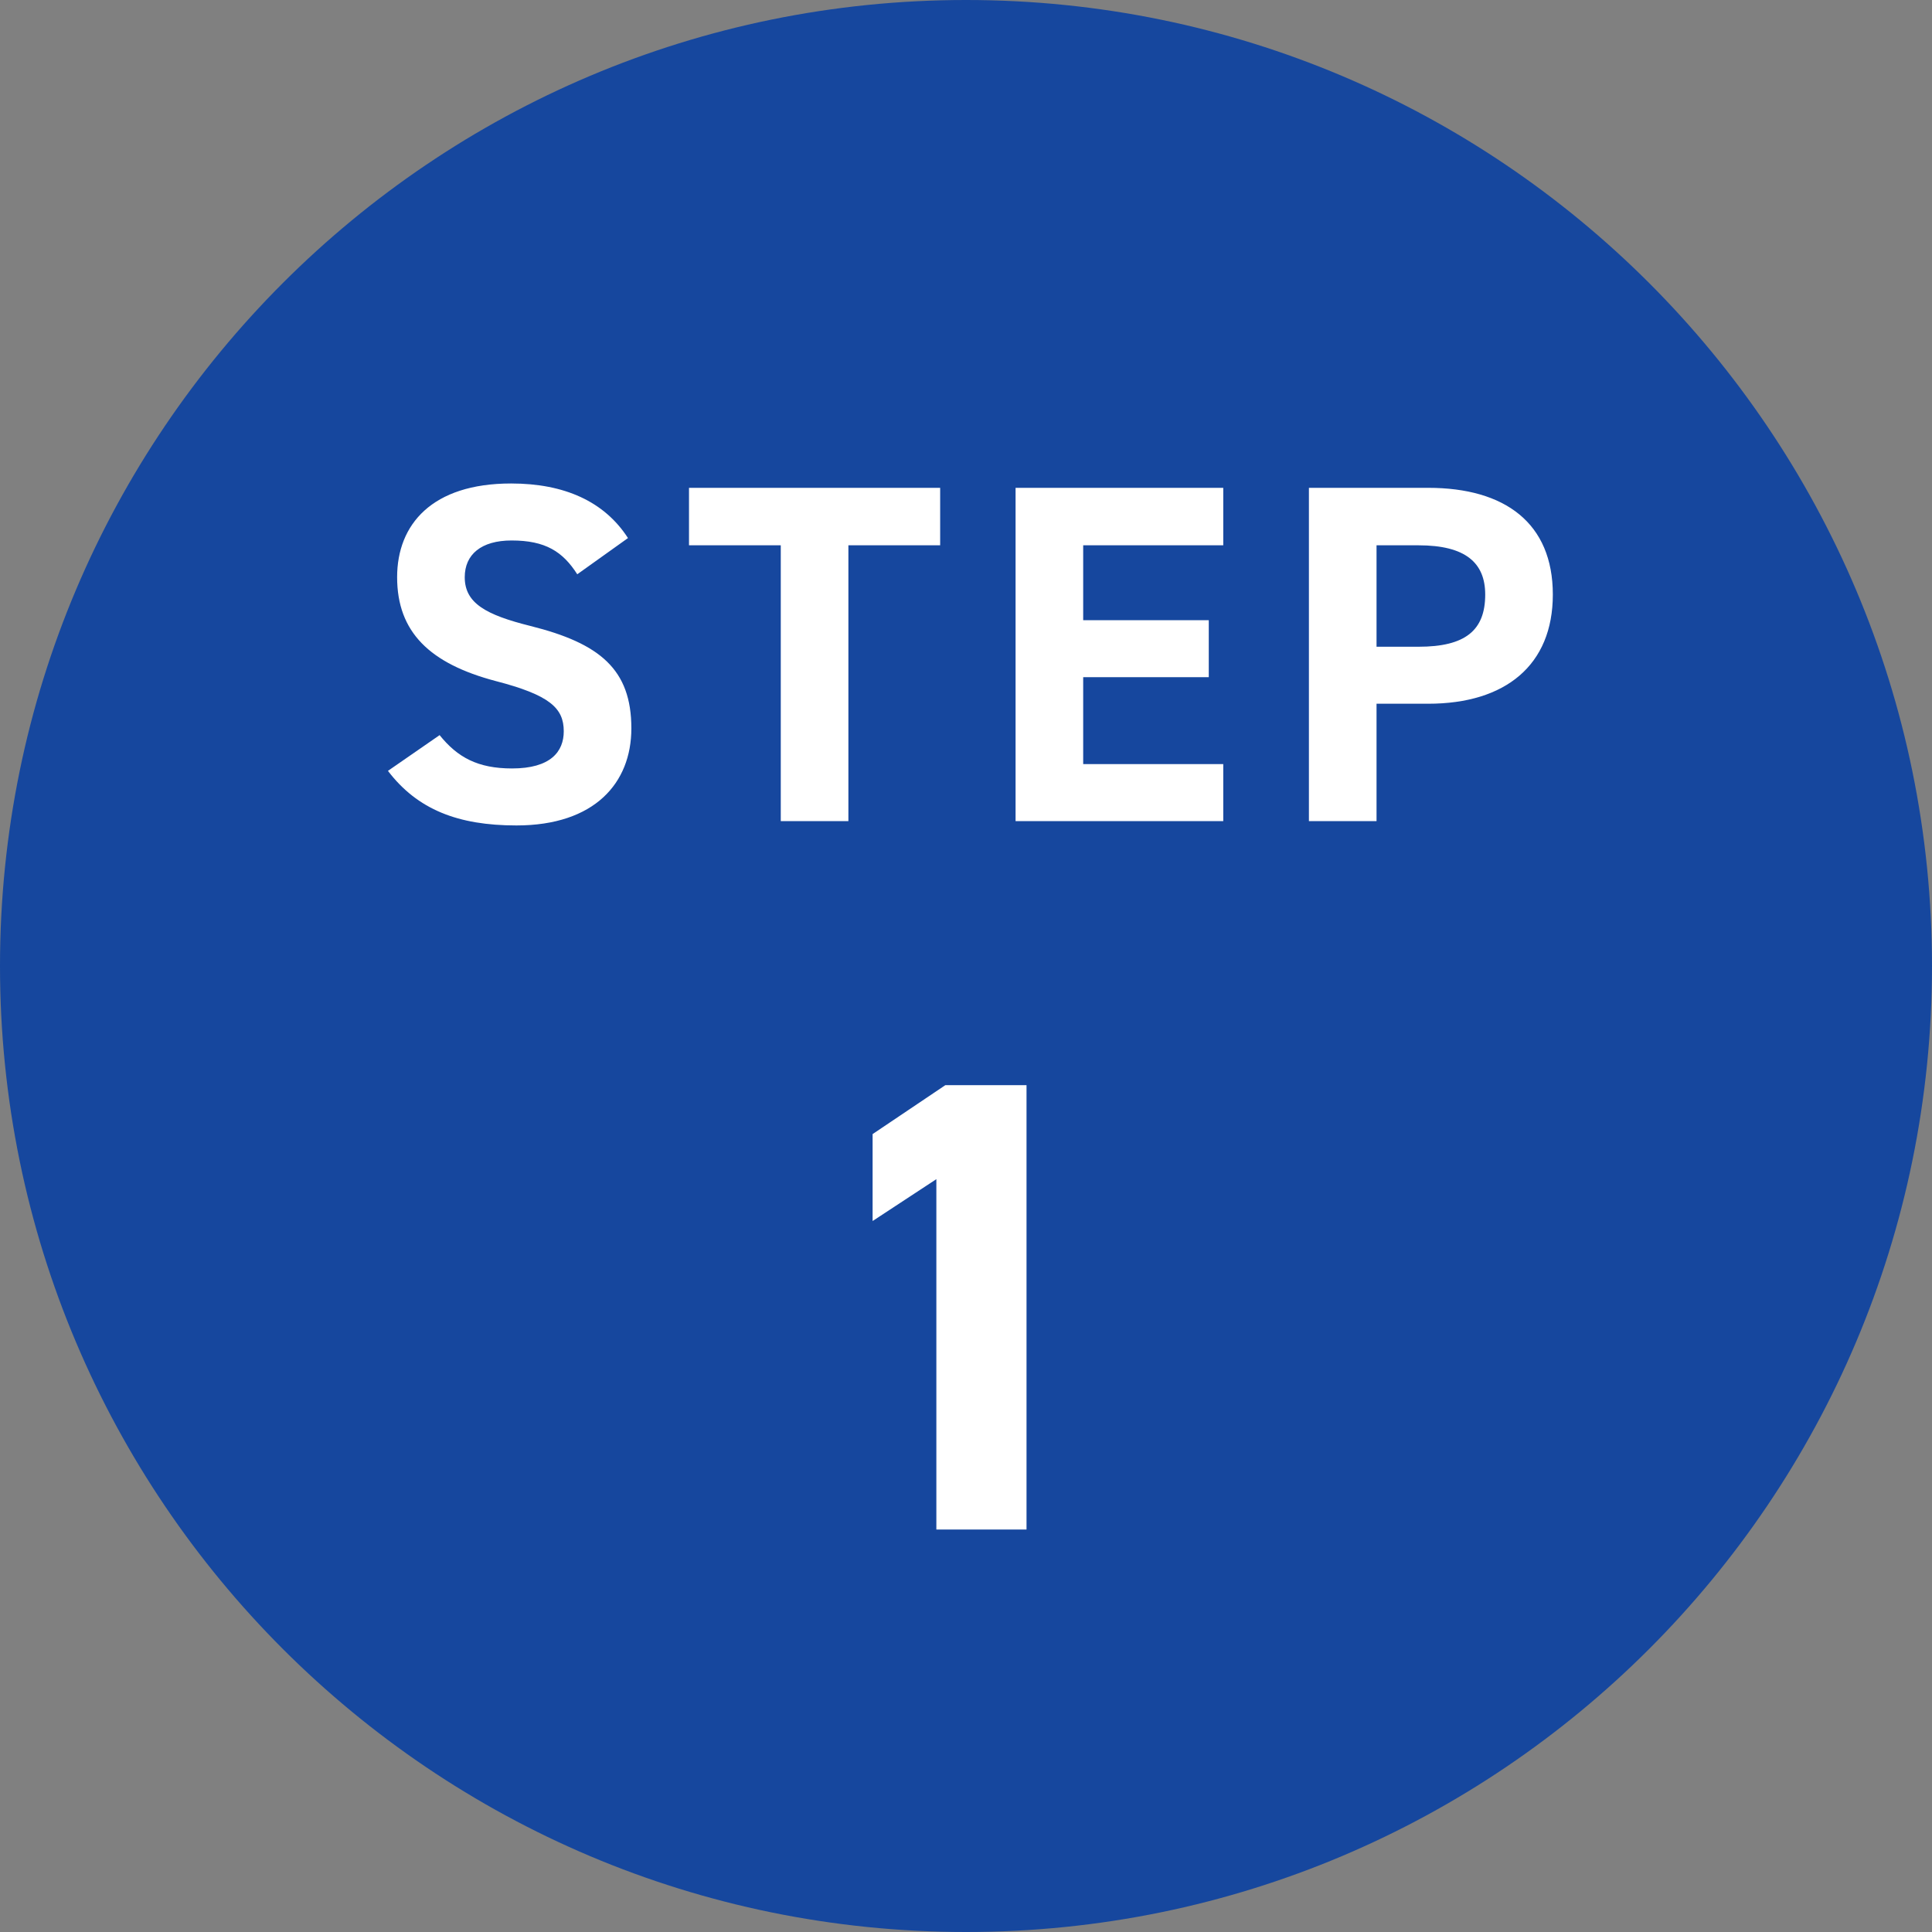
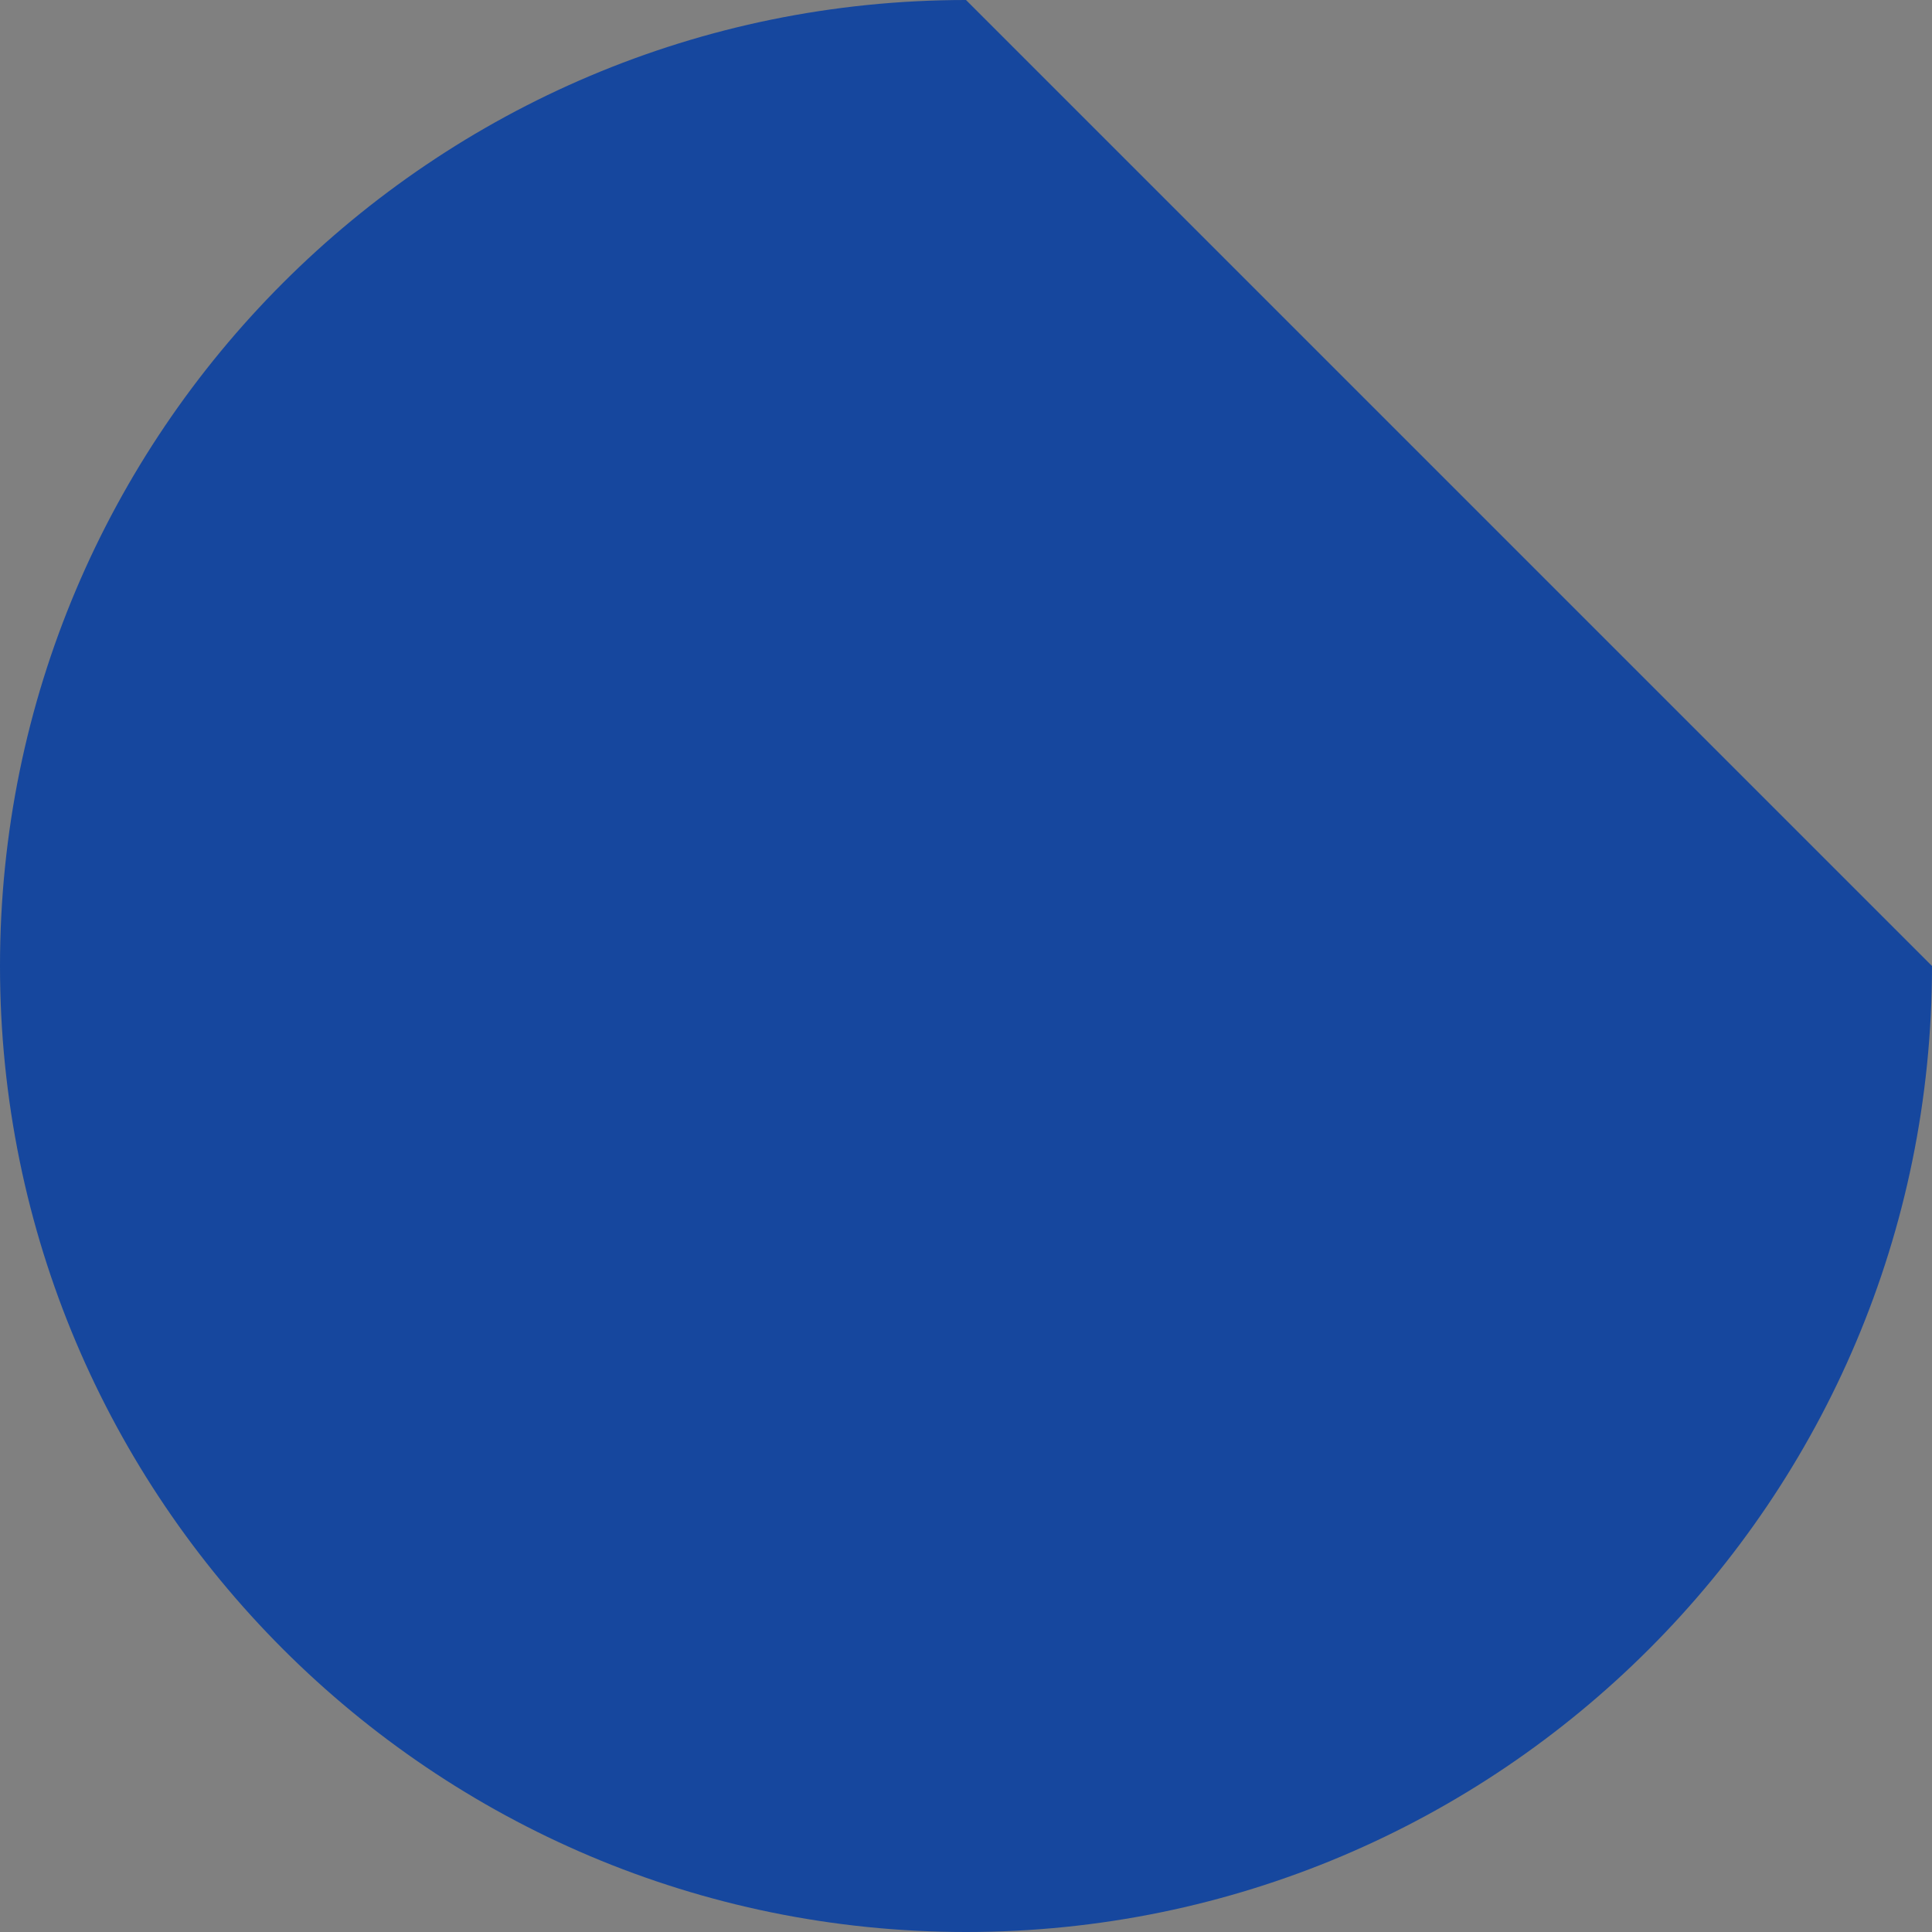
<svg xmlns="http://www.w3.org/2000/svg" width="120" height="120" viewBox="0 0 120 120" fill="none">
  <rect x="0" y="0" width="120" height="120" fill="#808080" stroke="none" />
-   <path d="M120 60C120 93.137 93.137 120 60 120C26.863 120 0 93.137 0 60C0 26.863 26.863 0 60 0C93.137 0 120 26.863 120 60Z" fill="#16479E" />
-   <path d="M39.005 33.42L35.855 35.67C34.956 34.26 33.876 33.57 31.776 33.57C29.886 33.57 28.866 34.44 28.866 35.85C28.866 37.47 30.186 38.19 32.946 38.88C37.266 39.96 39.215 41.58 39.215 45.24C39.215 48.63 36.935 51.27 32.075 51.27C28.445 51.27 25.925 50.28 24.096 47.88L27.305 45.66C28.416 47.04 29.675 47.73 31.805 47.73C34.206 47.73 35.016 46.68 35.016 45.42C35.016 43.98 34.145 43.17 30.785 42.3C26.706 41.22 24.666 39.27 24.666 35.85C24.666 32.58 26.826 30.03 31.745 30.03C35.045 30.03 37.535 31.14 39.005 33.42ZM42.795 30.3H58.395V33.87H52.695V51H48.495V33.87H42.795V30.3ZM63.079 30.3H75.979V33.87H67.279V38.52H75.079V42.06H67.279V47.46H75.979V51H63.079V30.3ZM88.709 43.71H85.499V51H81.299V30.3H88.709C93.479 30.3 96.449 32.49 96.449 36.93C96.449 41.31 93.509 43.71 88.709 43.71ZM85.499 40.17H88.109C91.019 40.17 92.249 39.15 92.249 36.93C92.249 34.95 91.019 33.87 88.109 33.87H85.499V40.17ZM63.759 67.4V95H58.159V73.24L54.199 75.84V70.44L58.719 67.4H63.759Z" fill="white" />
+   <path d="M120 60C120 93.137 93.137 120 60 120C26.863 120 0 93.137 0 60C0 26.863 26.863 0 60 0Z" fill="#16479E" />
</svg>